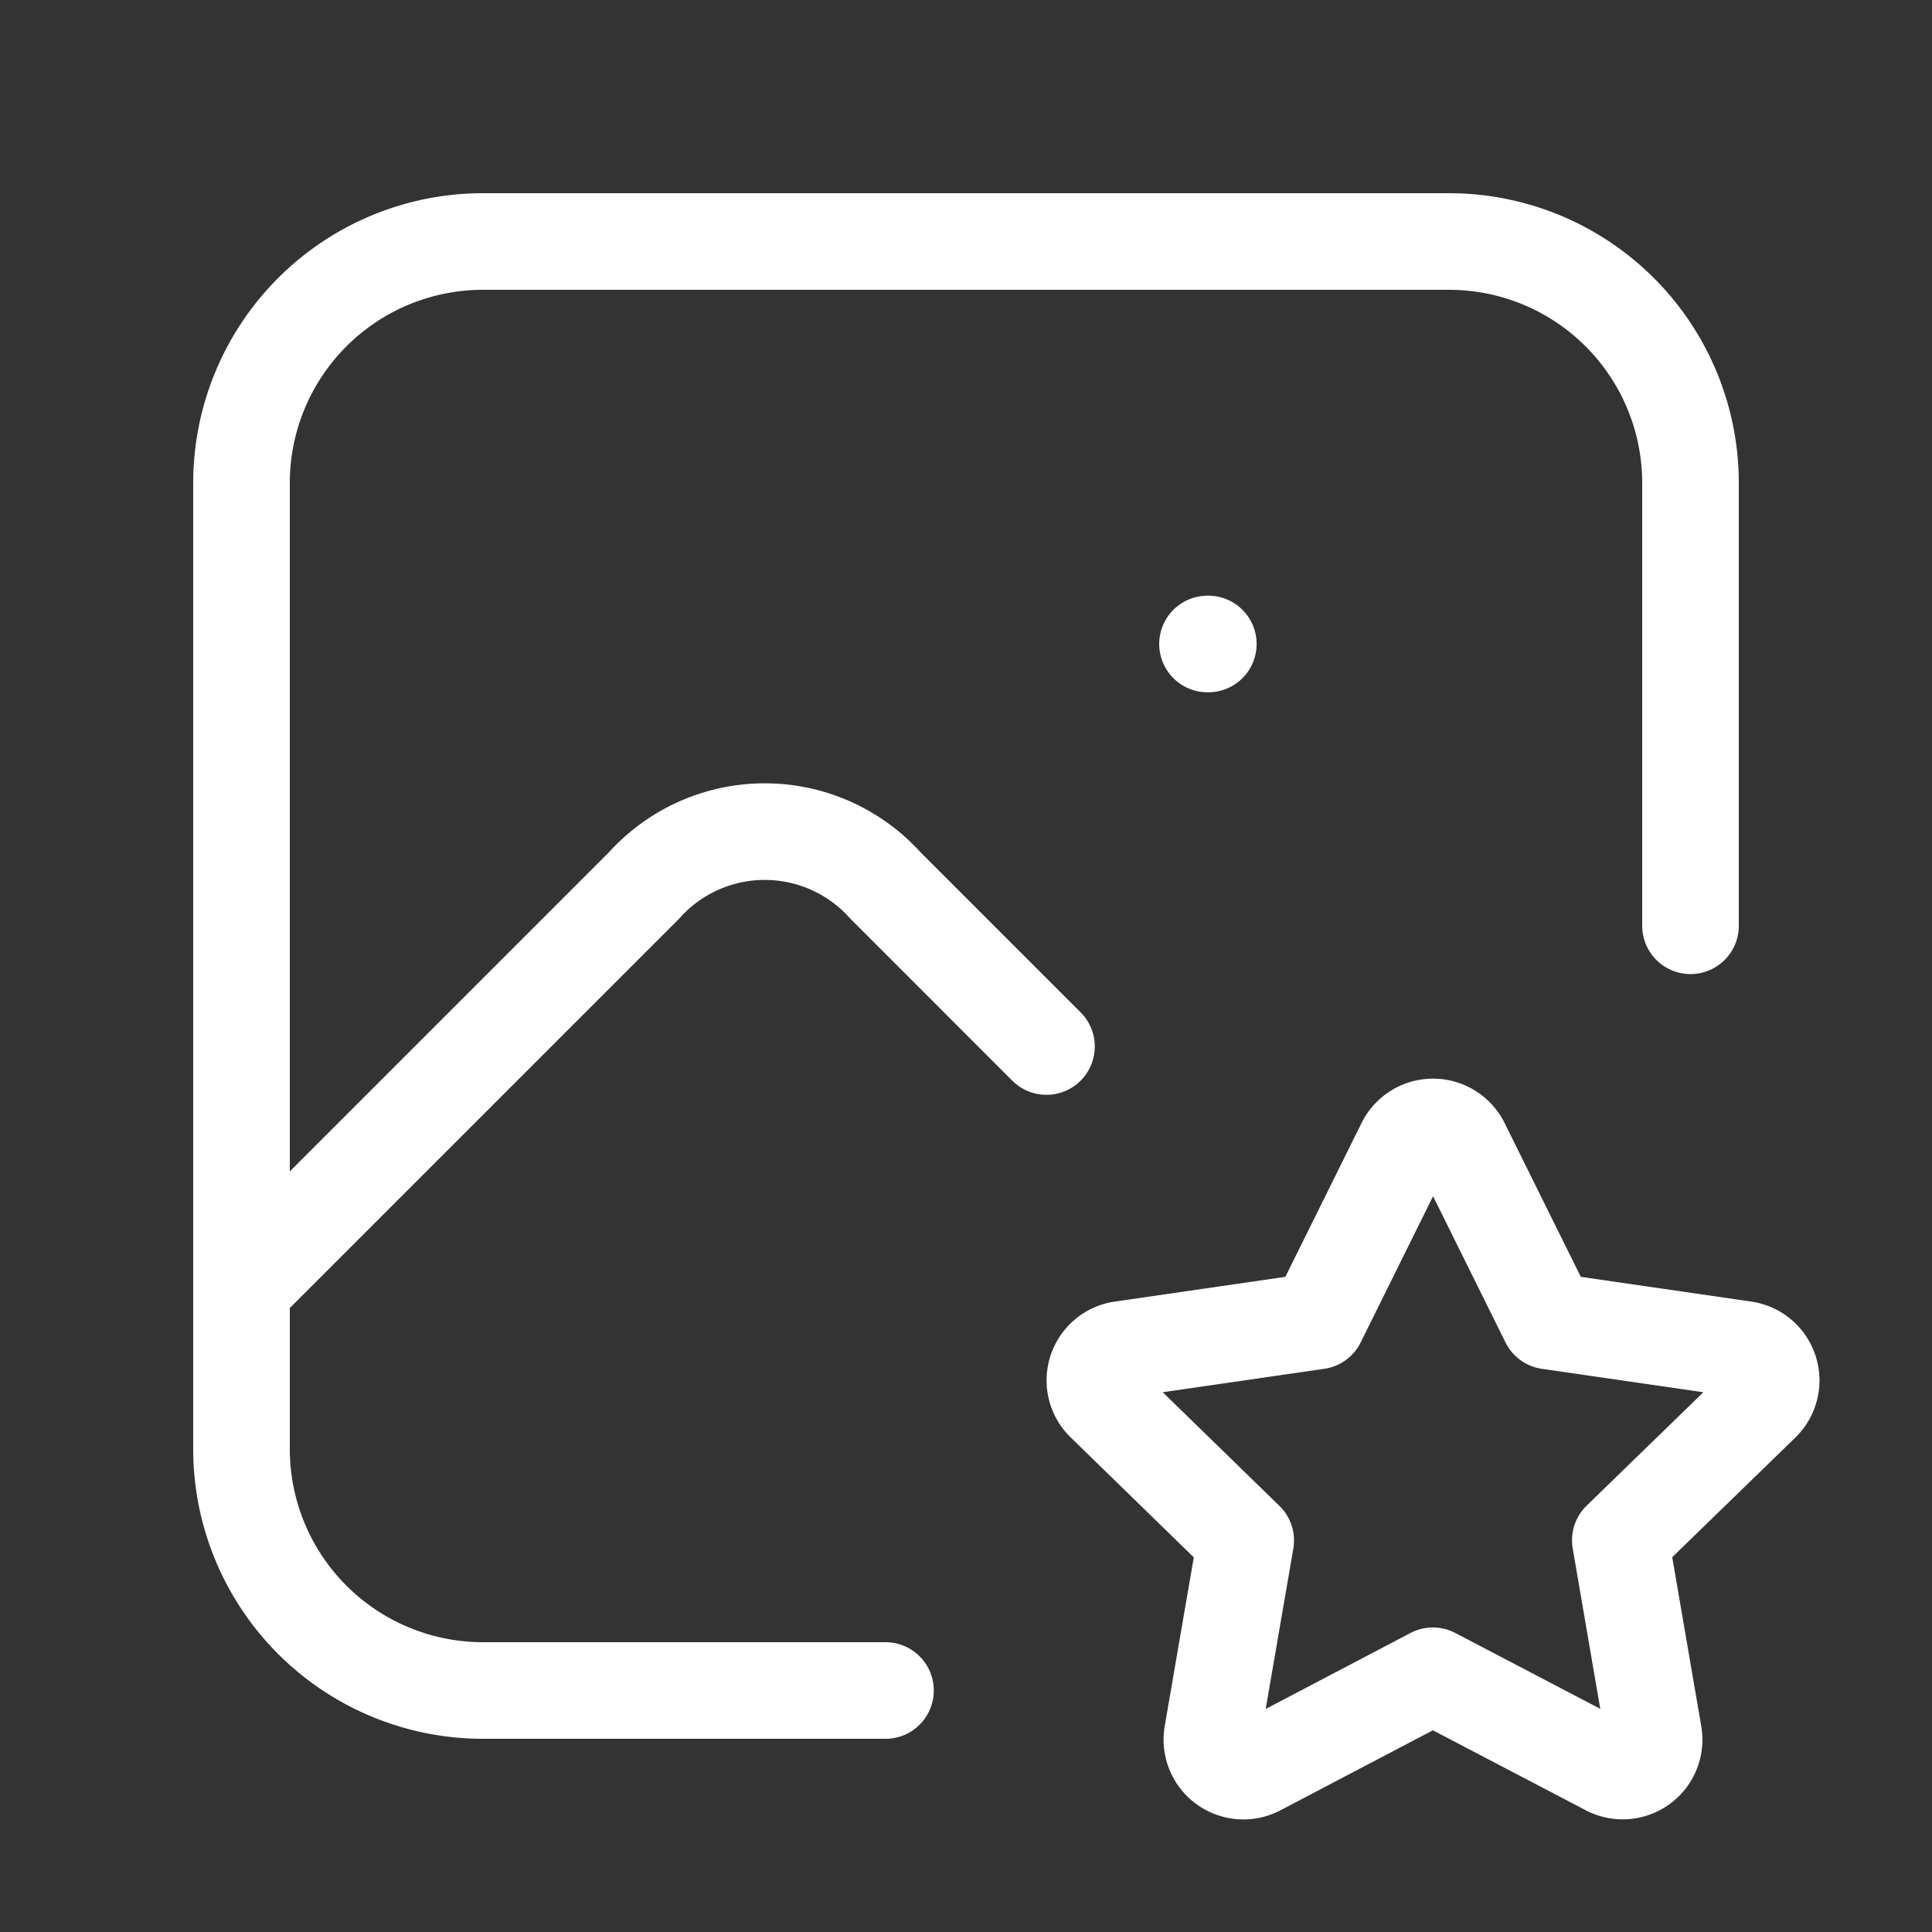
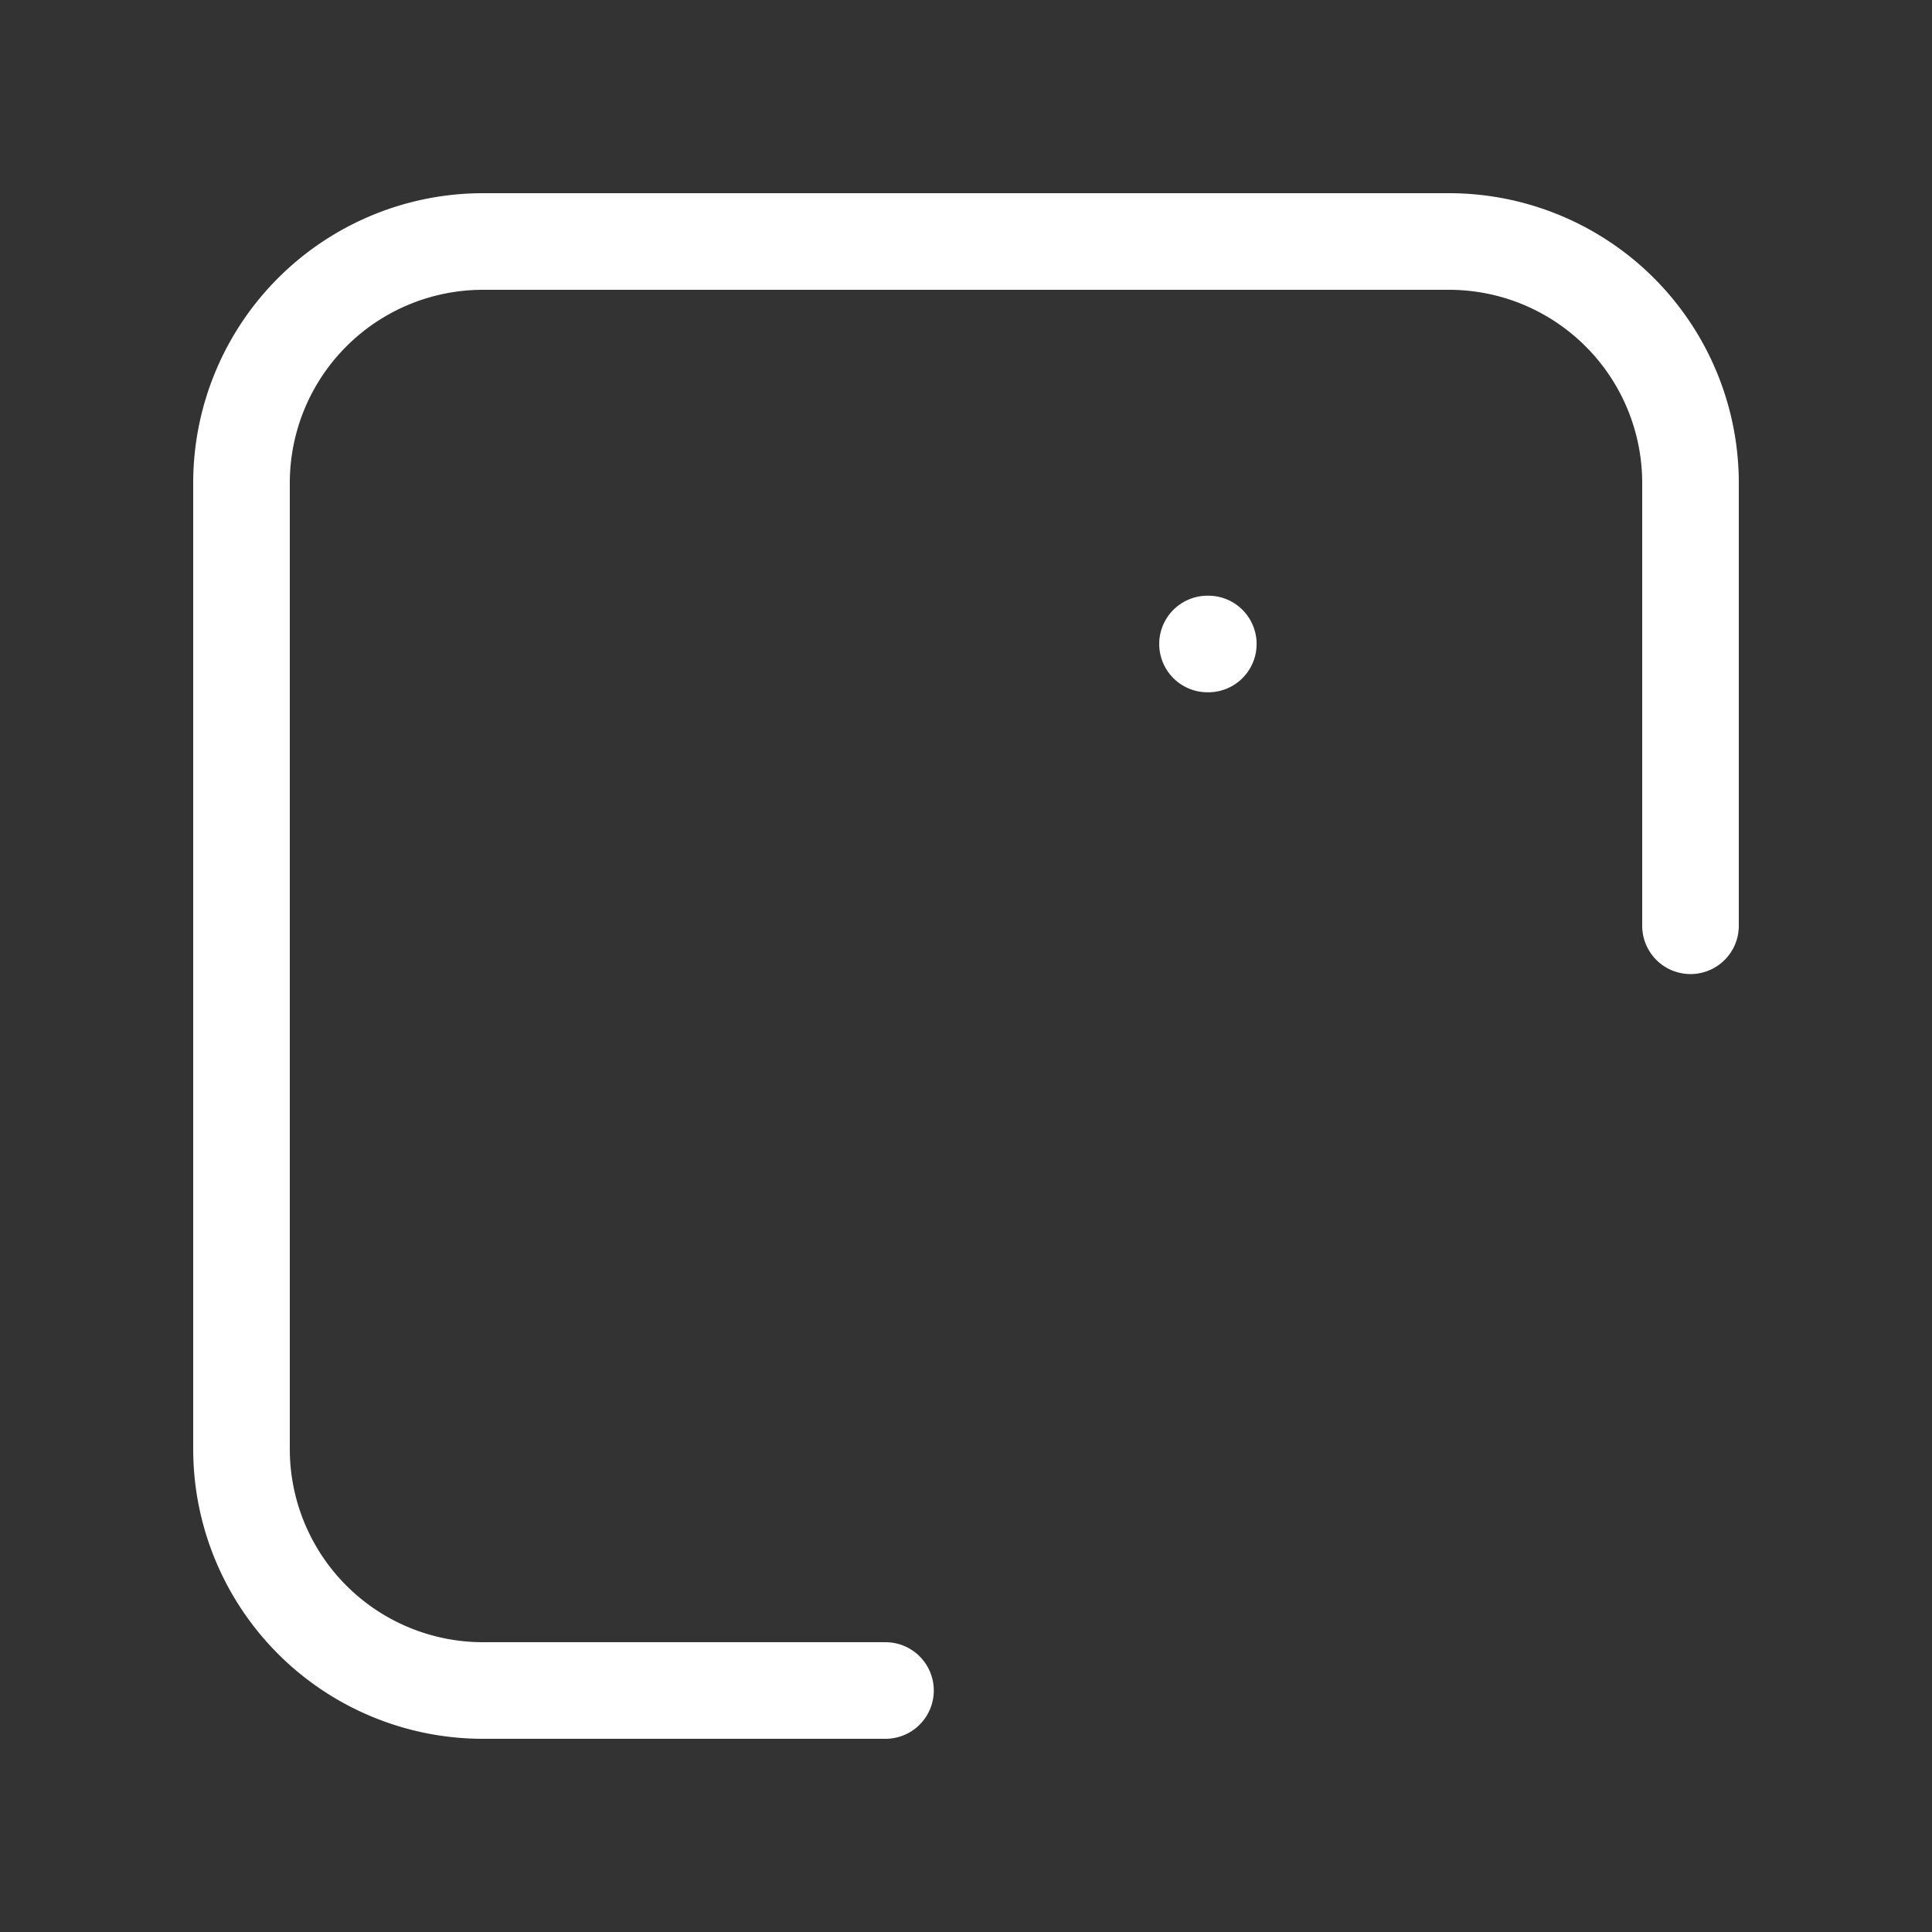
<svg xmlns="http://www.w3.org/2000/svg" id="photos" width="40" height="40" viewBox="0 0 40 40">
  <rect x="0" y="0" width="40" height="40" fill="#333333" stroke="none" />
  <path id="パス_68" data-name="パス 68" d="M0,0H40V40H0Z" fill="none" />
  <path id="パス_69" data-name="パス 69" d="M15,8h.017" transform="translate(10 5.333)" fill="none" stroke="#fff" stroke-linecap="round" stroke-linejoin="round" stroke-width="2" />
  <path id="パス_70" data-name="パス 70" d="M16.333,33H8a5,5,0,0,1-5-5V8A5,5,0,0,1,8,3H28a5,5,0,0,1,5,5v9.167" transform="translate(2 2)" fill="none" stroke="#fff" stroke-linecap="round" stroke-linejoin="round" stroke-width="2" />
-   <path id="パス_71" data-name="パス 71" d="M3,19.78l8.333-8.333a3.358,3.358,0,0,1,5,0l3.333,3.333" transform="translate(2 6.887)" fill="none" stroke="#fff" stroke-linecap="round" stroke-linejoin="round" stroke-width="2" />
-   <path id="パス_72" data-name="パス 72" d="M20.6,25.362l-3.62,1.9a.653.653,0,0,1-.947-.683l.692-4.018L13.8,19.712a.648.648,0,0,1,.362-1.108l4.047-.587,1.81-3.655a.653.653,0,0,1,1.17,0L23,18.017l4.047.587a.65.65,0,0,1,.362,1.108l-2.928,2.845.69,4.017a.65.65,0,0,1-.945.685Z" transform="translate(9.066 9.333)" fill="none" stroke="#fff" stroke-linecap="round" stroke-linejoin="round" stroke-width="2" />
</svg>